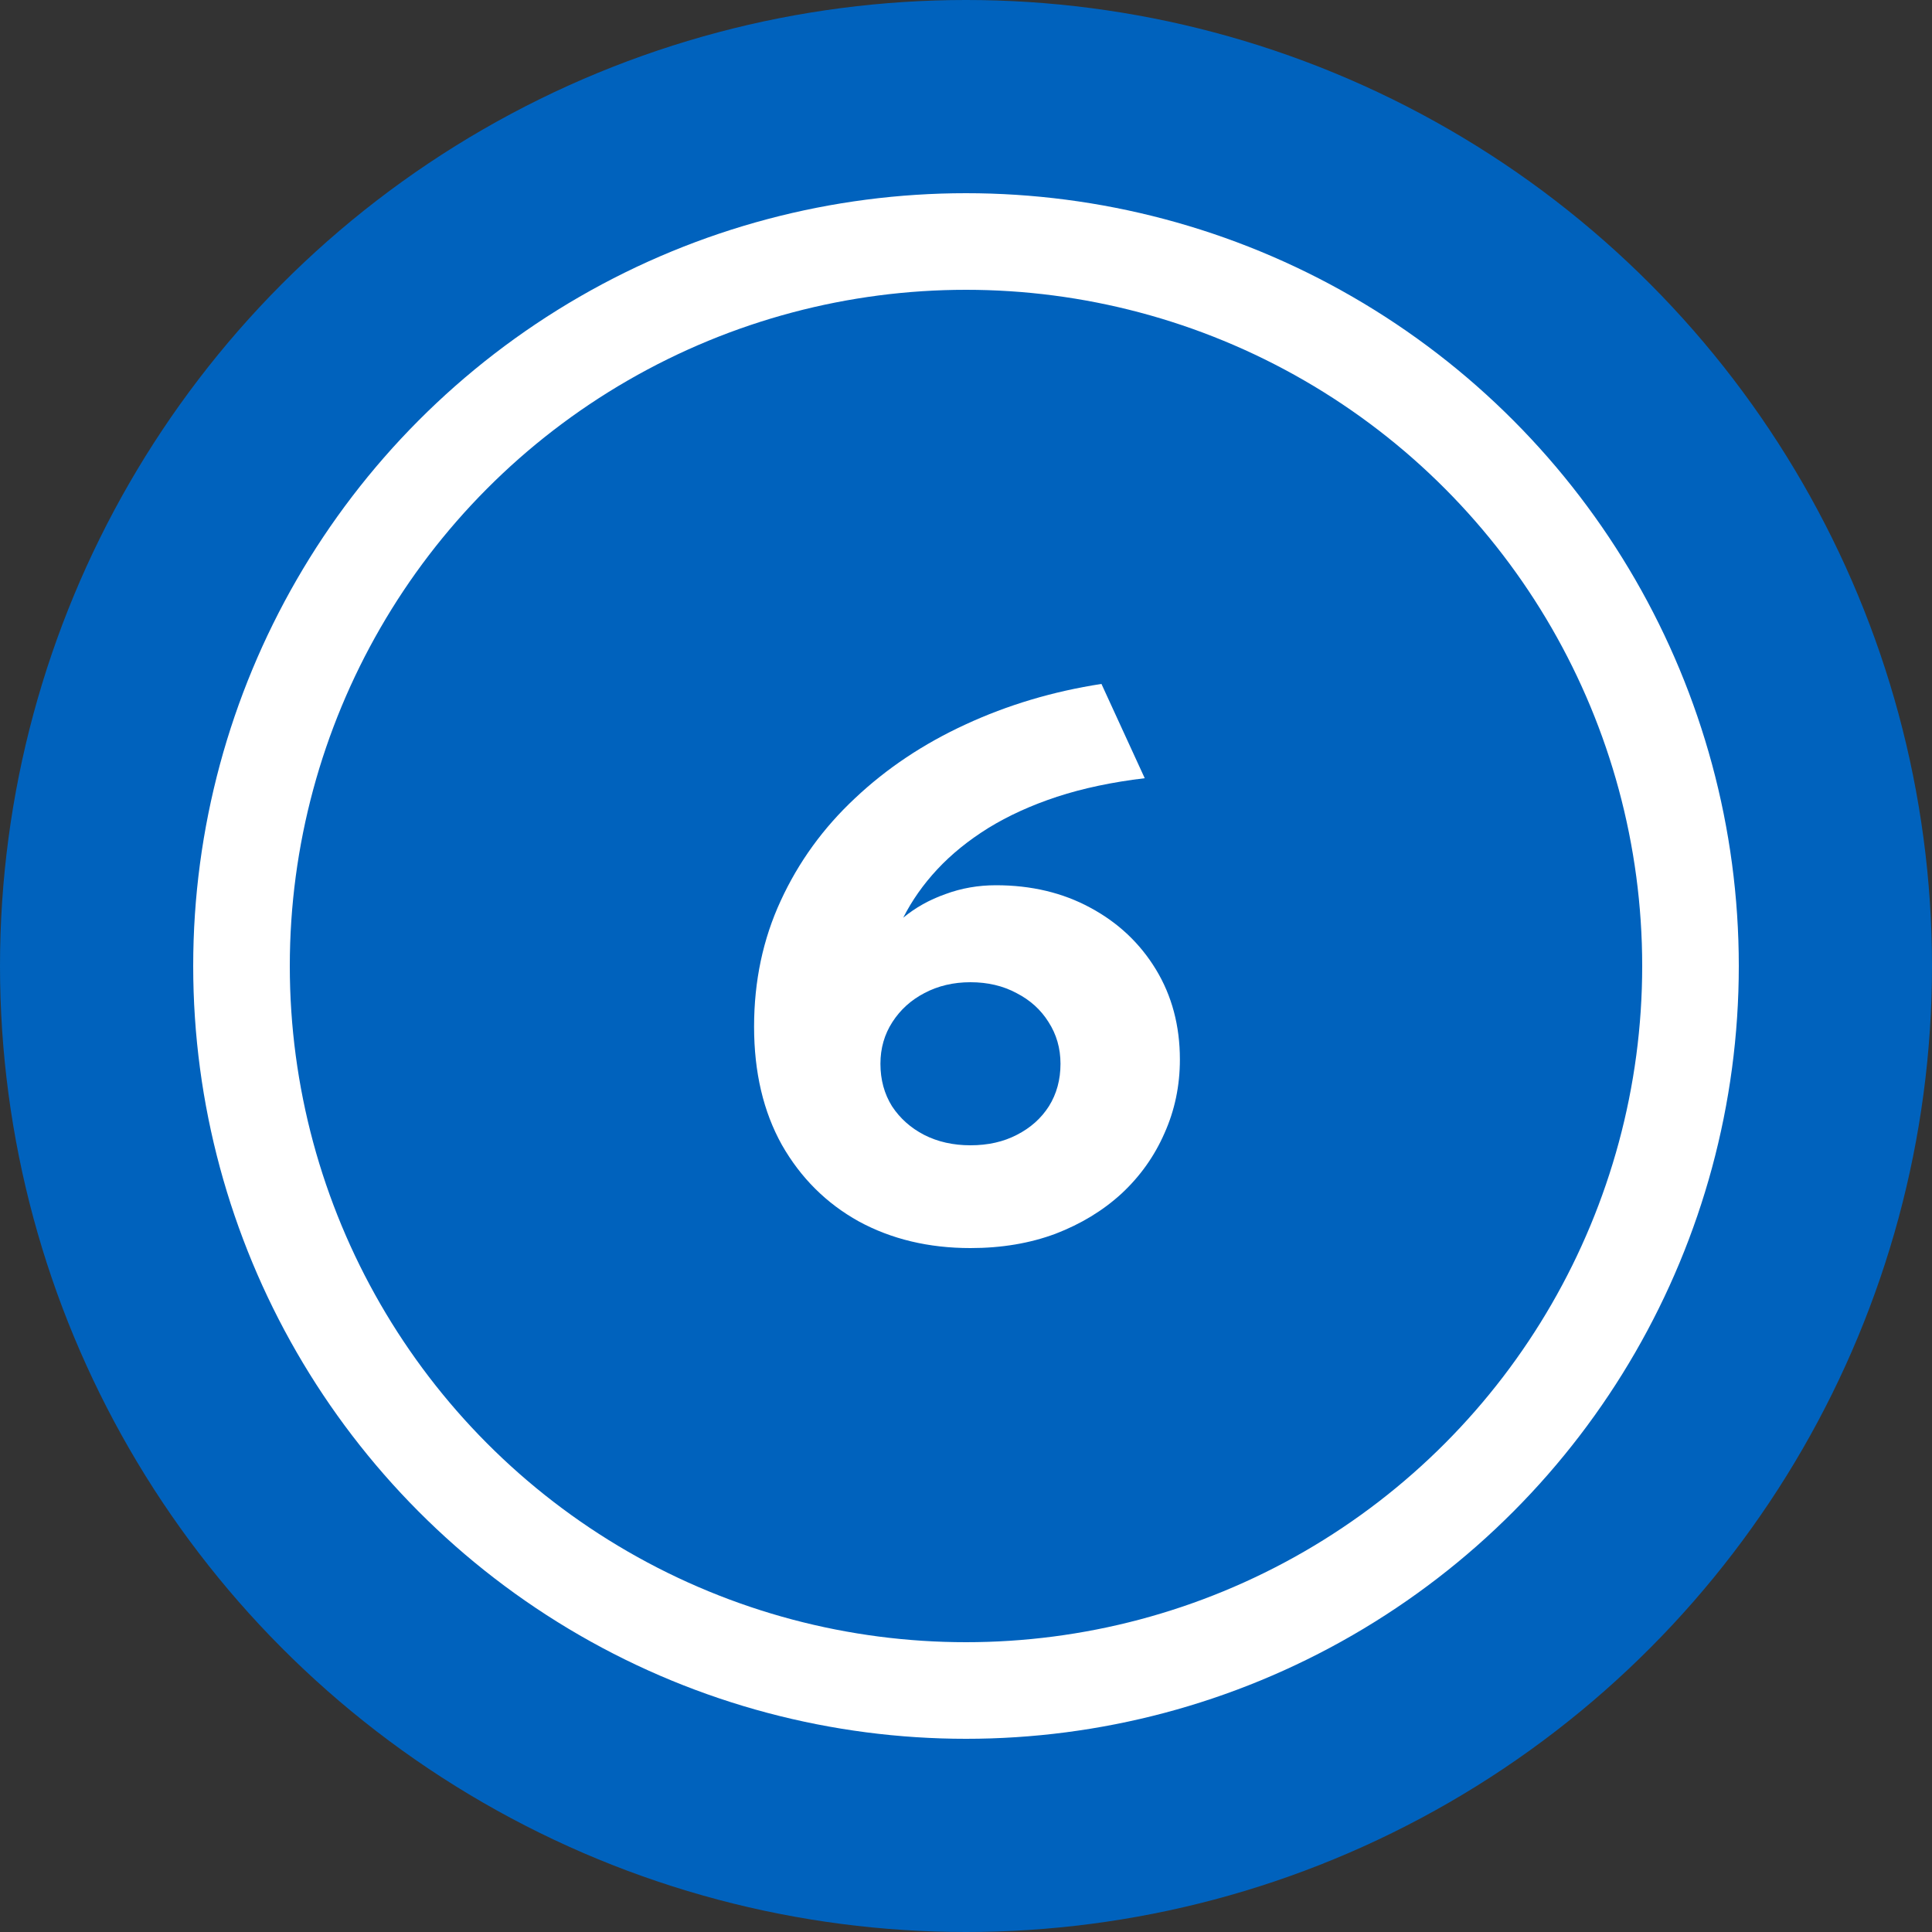
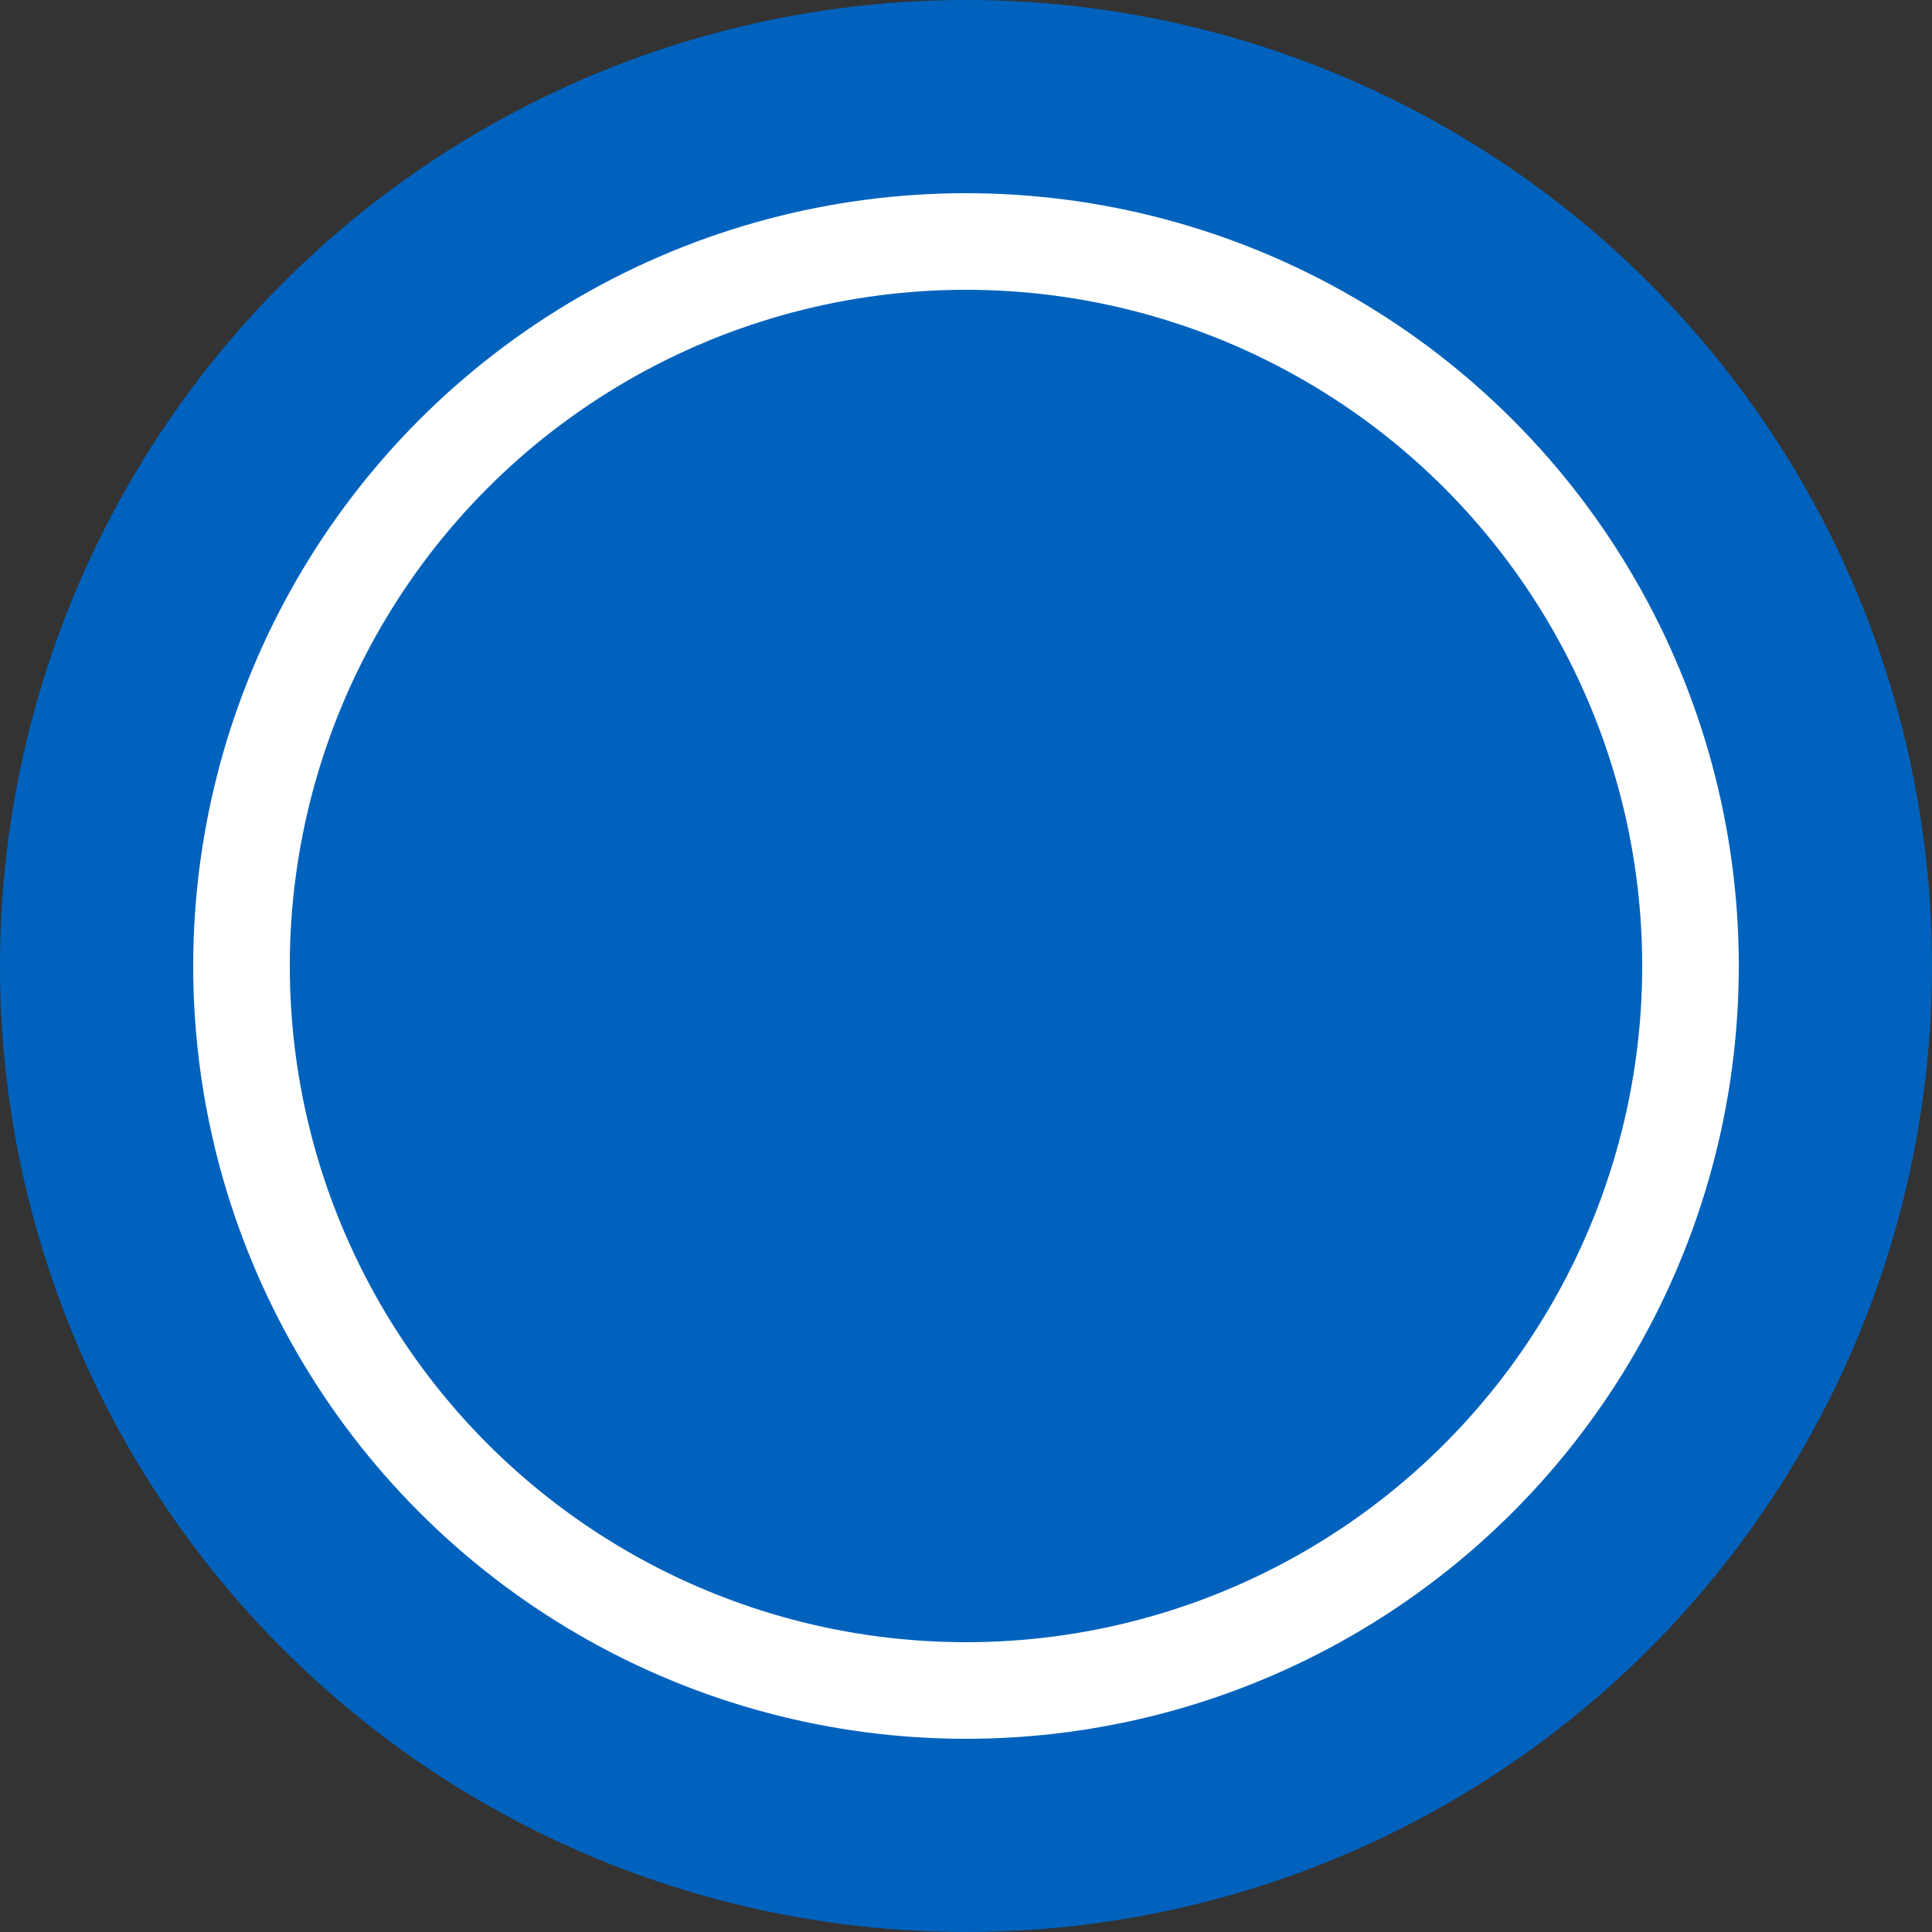
<svg xmlns="http://www.w3.org/2000/svg" width="100" height="100" viewBox="0 0 100 100" fill="none">
  <rect x="0" y="0" width="100" height="100" fill="#333333" stroke="none" />
  <circle cx="50" cy="50" r="50" fill="#0062BD" />
  <circle cx="50" cy="50" r="37.5" fill="#0062BD" stroke="white" stroke-width="5" />
-   <path d="M50.231 64.6C48.071 64.6 46.144 64.14 44.451 63.22C42.771 62.287 41.444 60.967 40.471 59.26C39.511 57.54 39.031 55.5 39.031 53.14C39.031 50.78 39.491 48.607 40.411 46.62C41.331 44.62 42.611 42.853 44.251 41.32C45.891 39.773 47.797 38.5 49.971 37.5C52.157 36.487 54.504 35.787 57.011 35.4L59.251 40.28C57.571 40.48 56.057 40.8 54.711 41.24C53.377 41.68 52.191 42.22 51.151 42.86C50.124 43.5 49.244 44.213 48.511 45C47.791 45.773 47.204 46.607 46.751 47.5C47.377 46.98 48.104 46.573 48.931 46.28C49.757 45.973 50.631 45.82 51.551 45.82C53.377 45.82 55.004 46.207 56.431 46.98C57.871 47.753 59.004 48.82 59.831 50.18C60.657 51.54 61.071 53.093 61.071 54.84C61.071 56.2 60.804 57.473 60.271 58.66C59.751 59.847 59.011 60.887 58.051 61.78C57.091 62.66 55.951 63.353 54.631 63.86C53.311 64.353 51.844 64.6 50.231 64.6ZM50.231 59.28C51.137 59.28 51.937 59.1 52.631 58.74C53.337 58.38 53.891 57.887 54.291 57.26C54.691 56.62 54.891 55.887 54.891 55.06C54.891 54.26 54.684 53.54 54.271 52.9C53.871 52.26 53.317 51.76 52.611 51.4C51.917 51.027 51.124 50.84 50.231 50.84C49.351 50.84 48.557 51.027 47.851 51.4C47.157 51.76 46.604 52.26 46.191 52.9C45.777 53.54 45.571 54.26 45.571 55.06C45.571 55.887 45.771 56.62 46.171 57.26C46.584 57.887 47.137 58.38 47.831 58.74C48.537 59.1 49.337 59.28 50.231 59.28Z" fill="white" />
</svg>